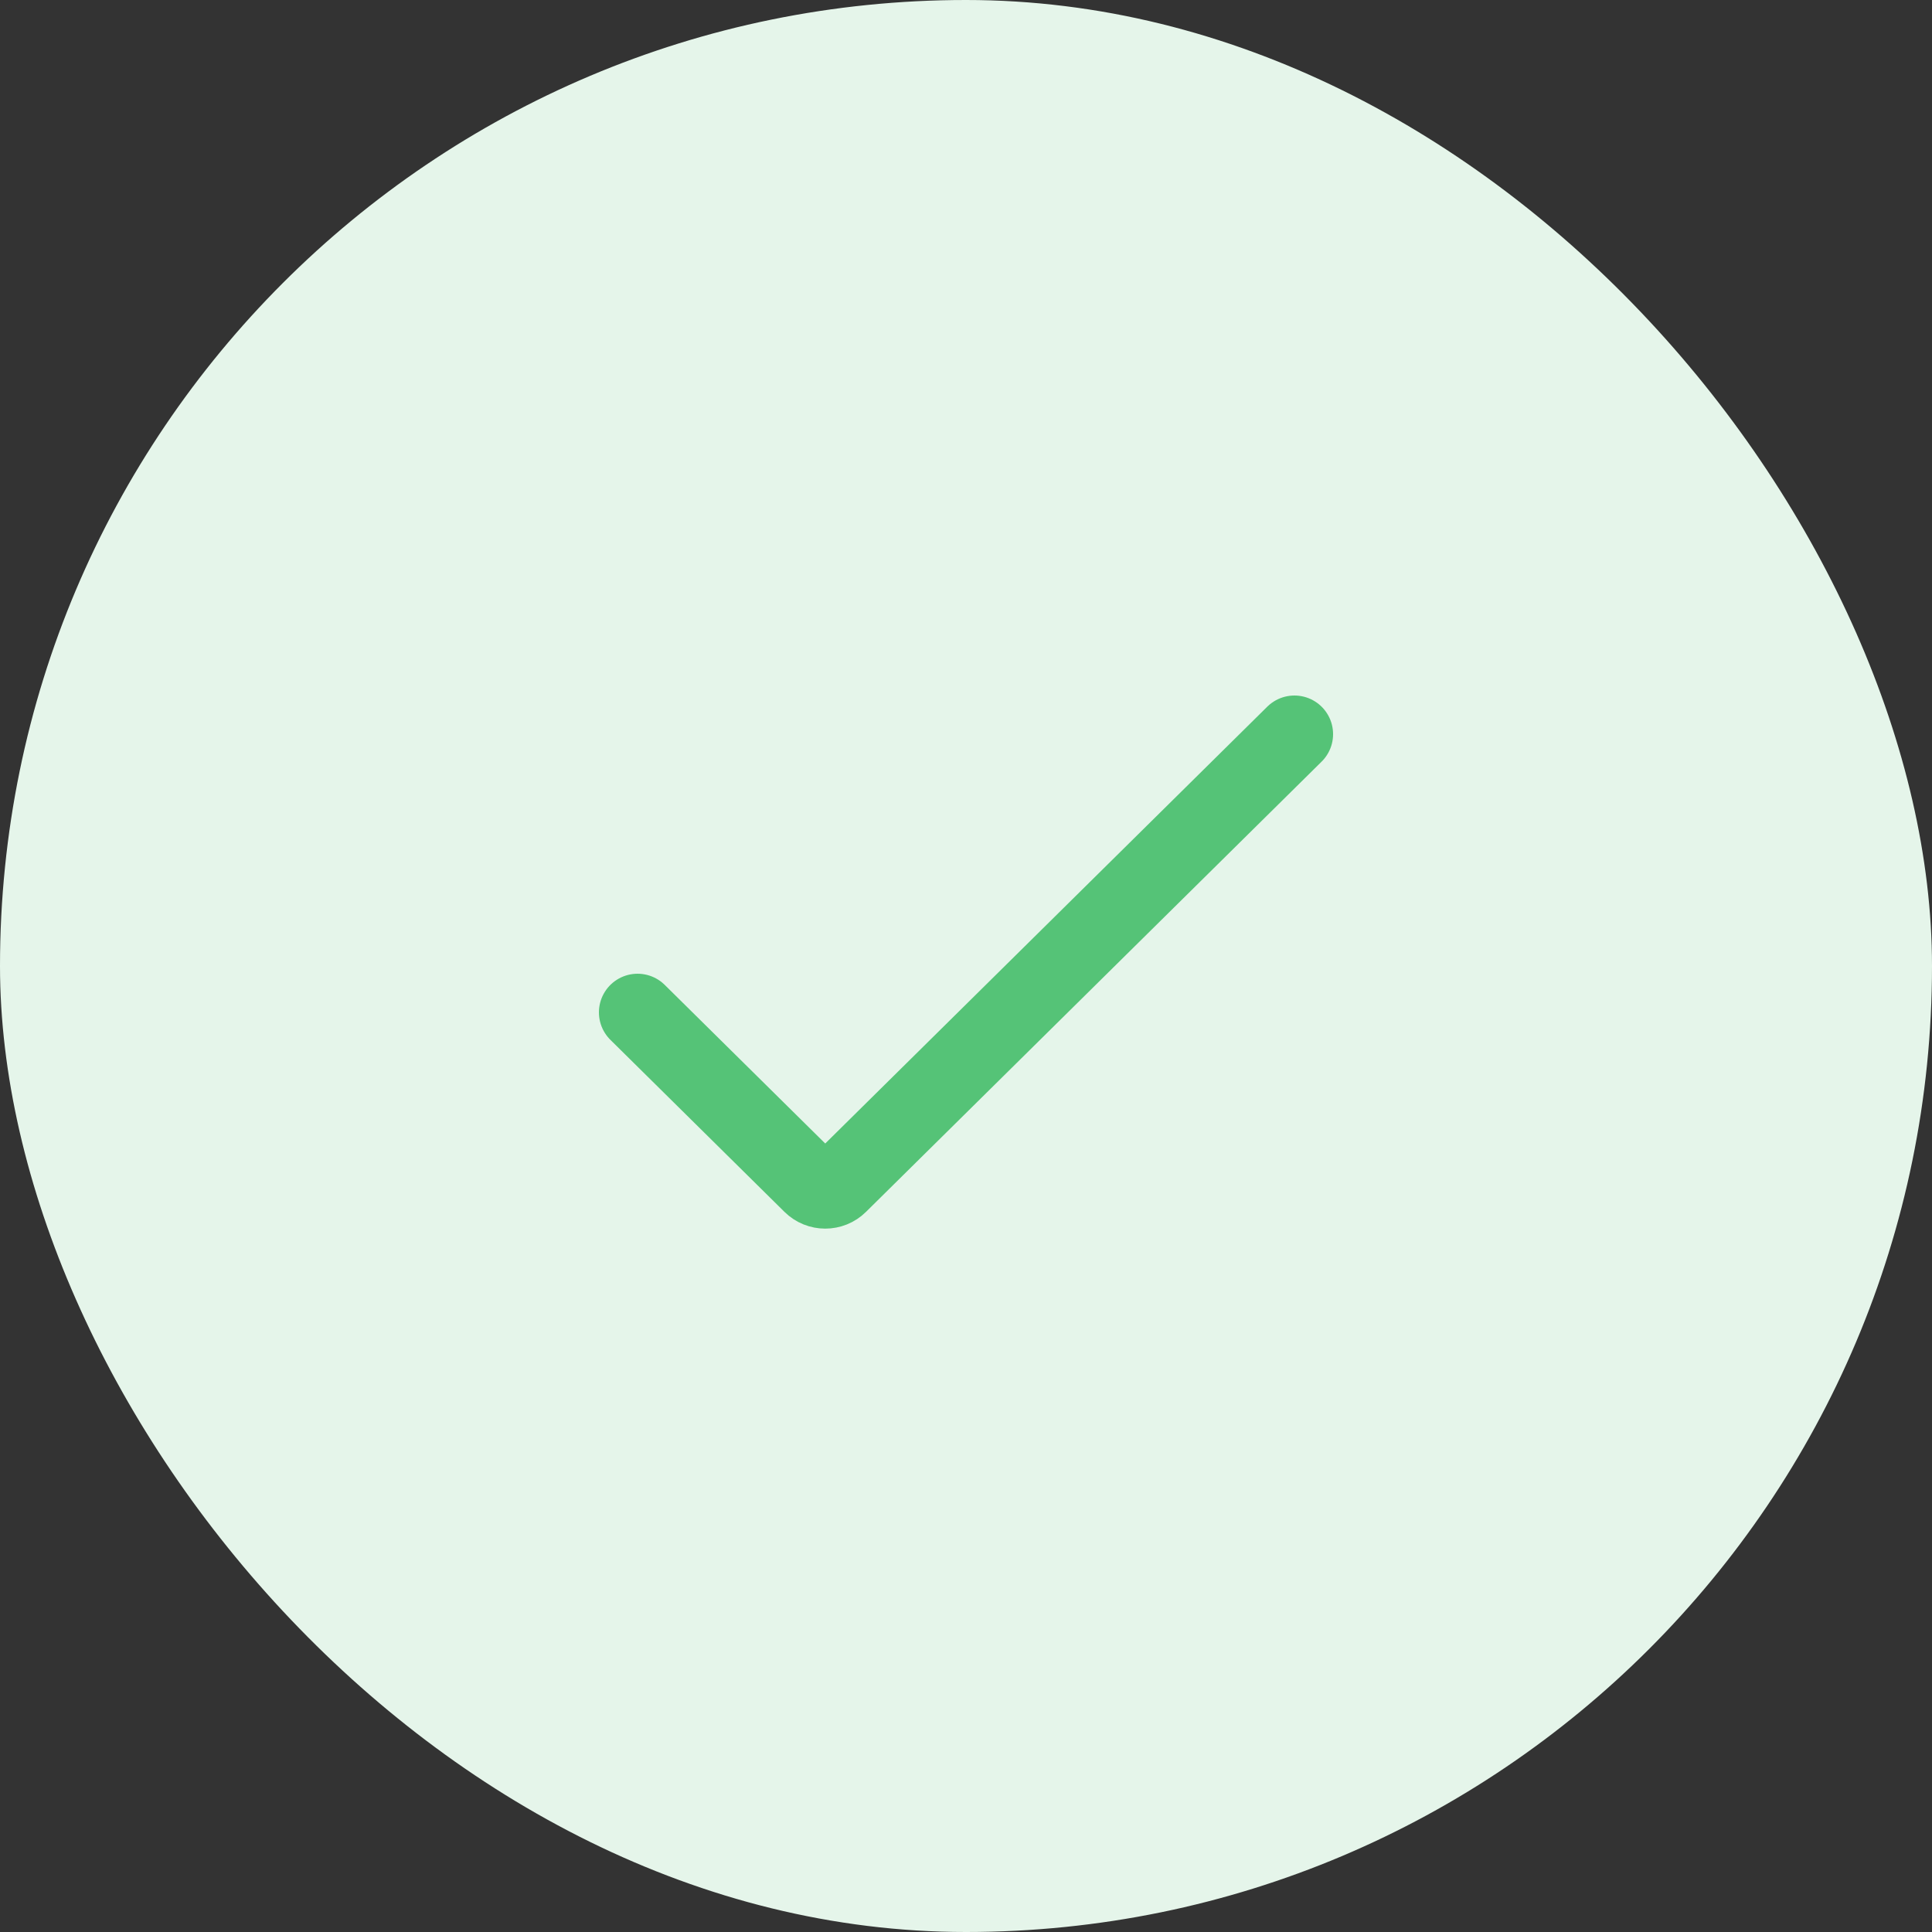
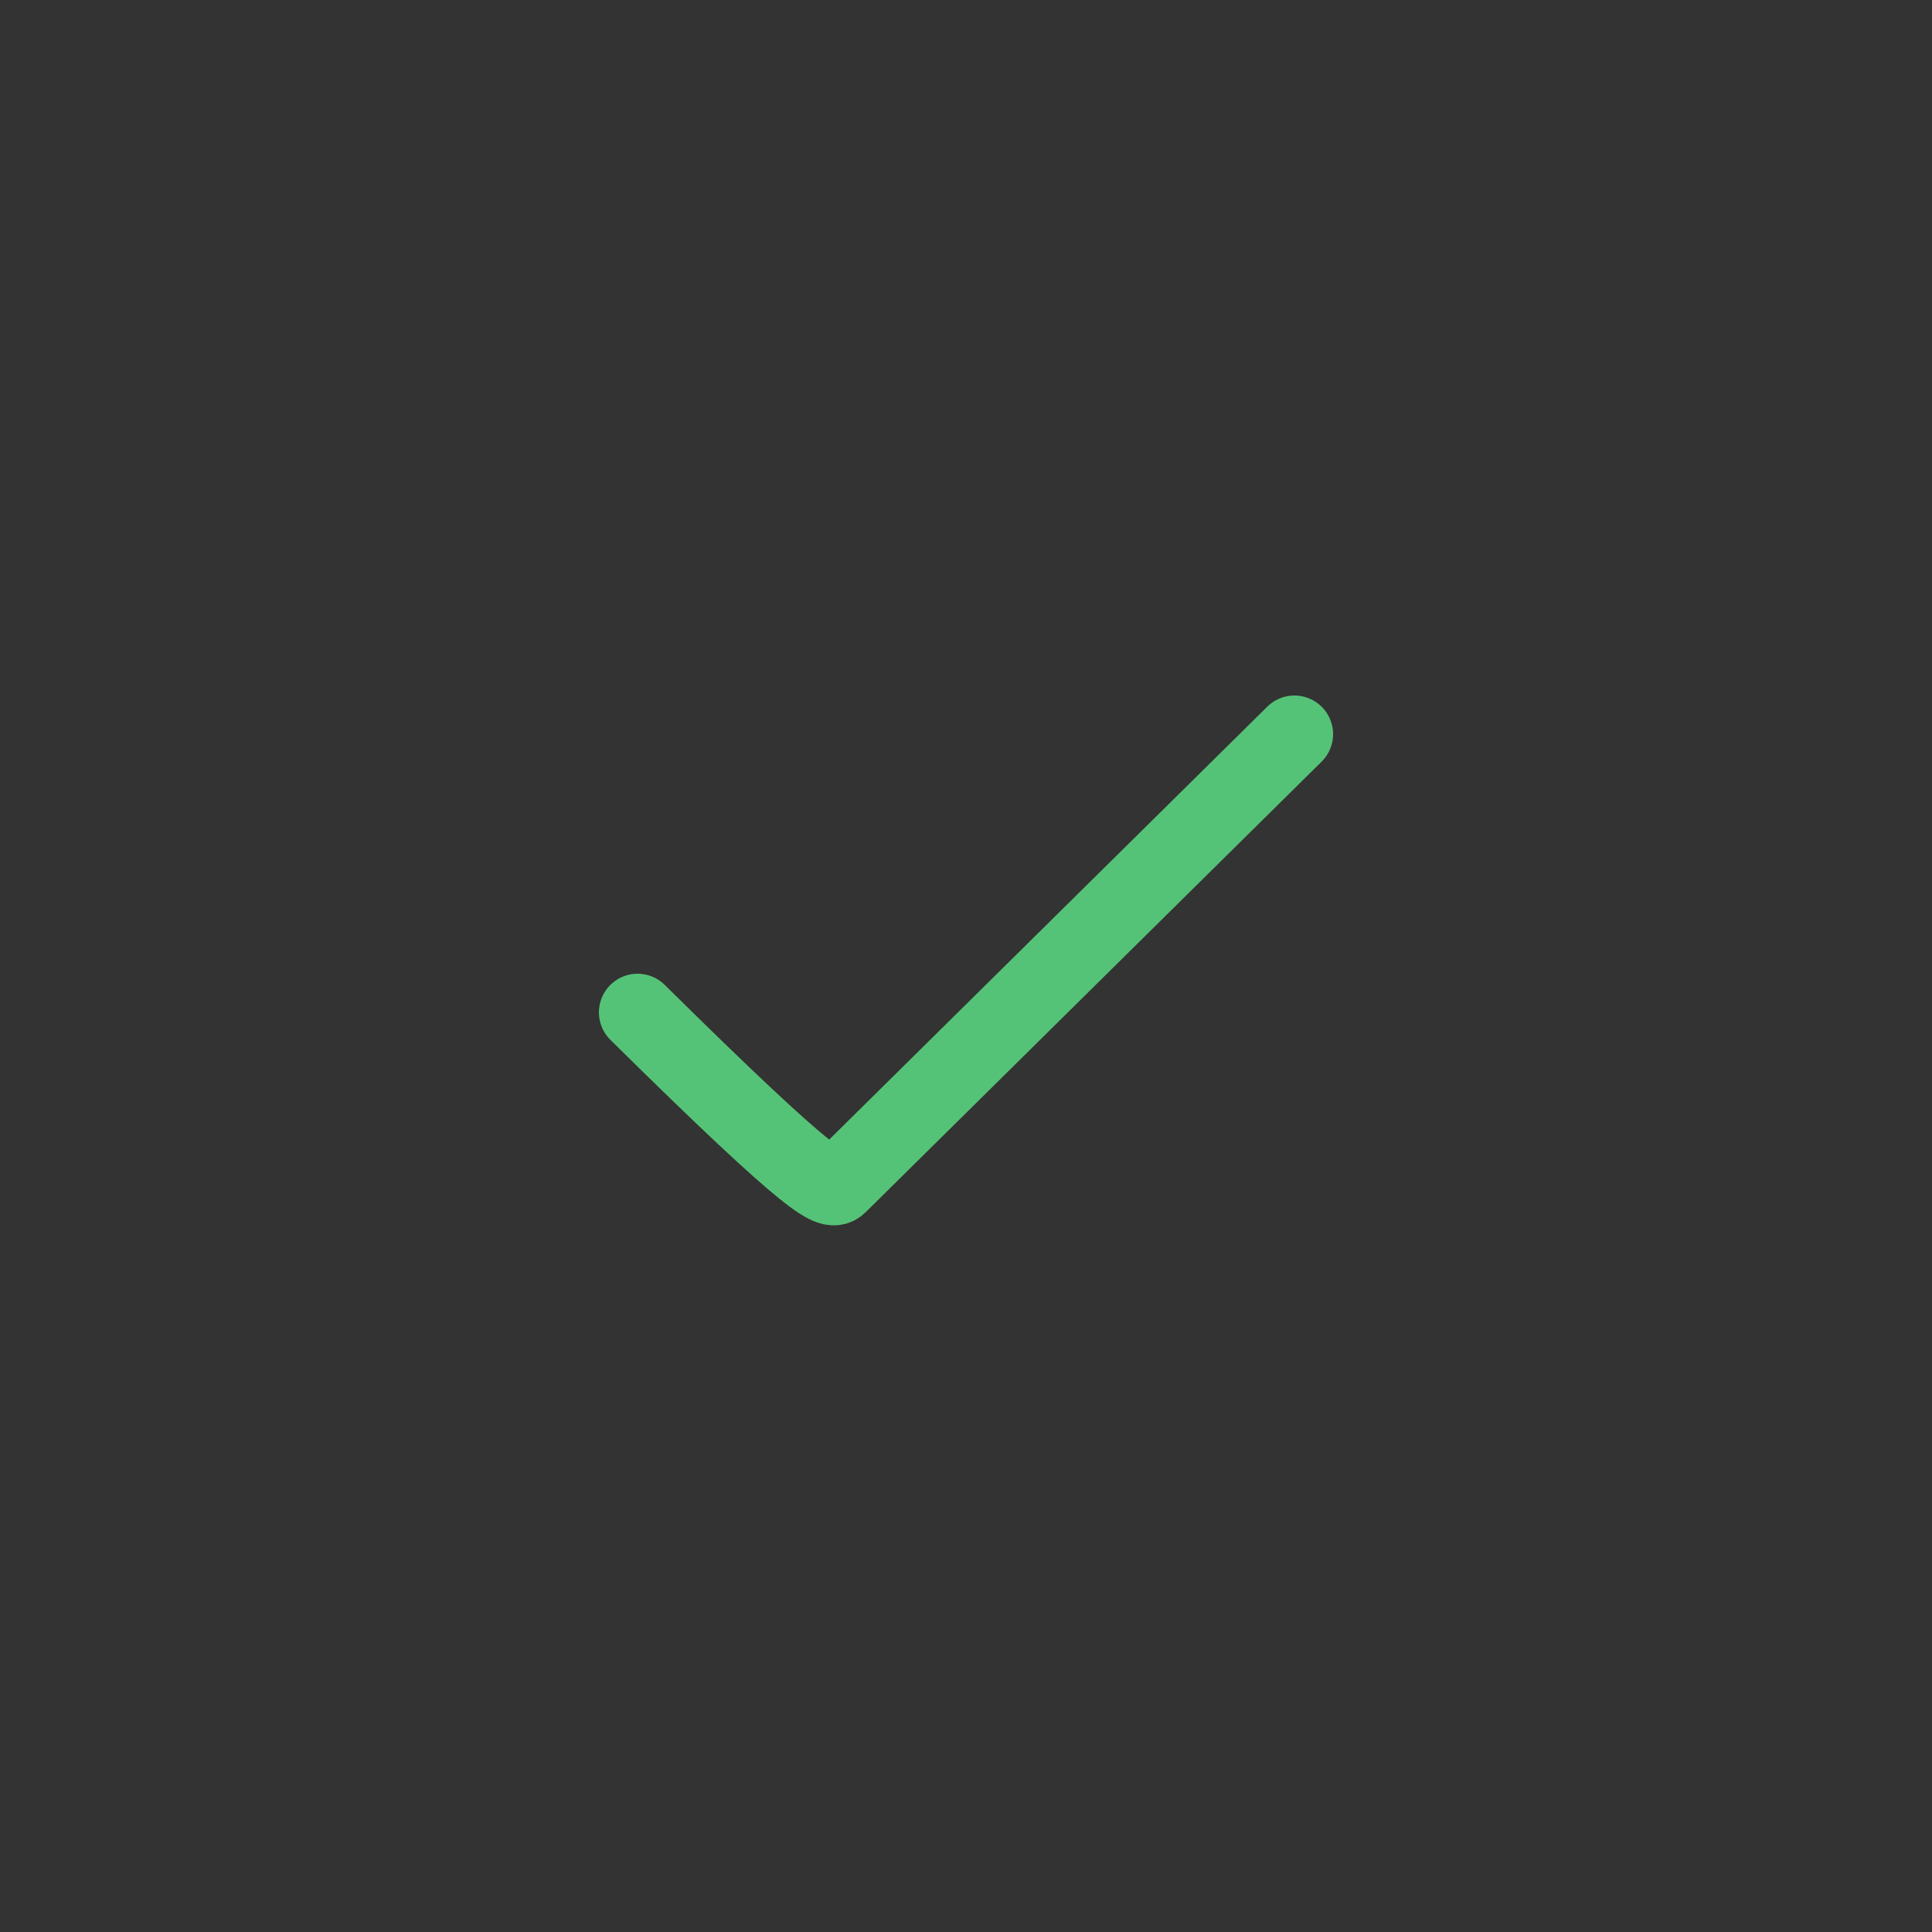
<svg xmlns="http://www.w3.org/2000/svg" width="100" height="100" viewBox="0 0 100 100" fill="none">
  <rect x="0" y="0" width="100" height="100" fill="#333333" stroke="none" />
-   <rect width="100" height="100" rx="50" fill="#E5F5EA" />
-   <path d="M33 52.4L42.011 61.305C42.401 61.69 43.028 61.69 43.417 61.305L67 38" stroke="#55C377" stroke-width="4" stroke-linecap="round" />
+   <path d="M33 52.4C42.401 61.69 43.028 61.69 43.417 61.305L67 38" stroke="#55C377" stroke-width="4" stroke-linecap="round" />
</svg>